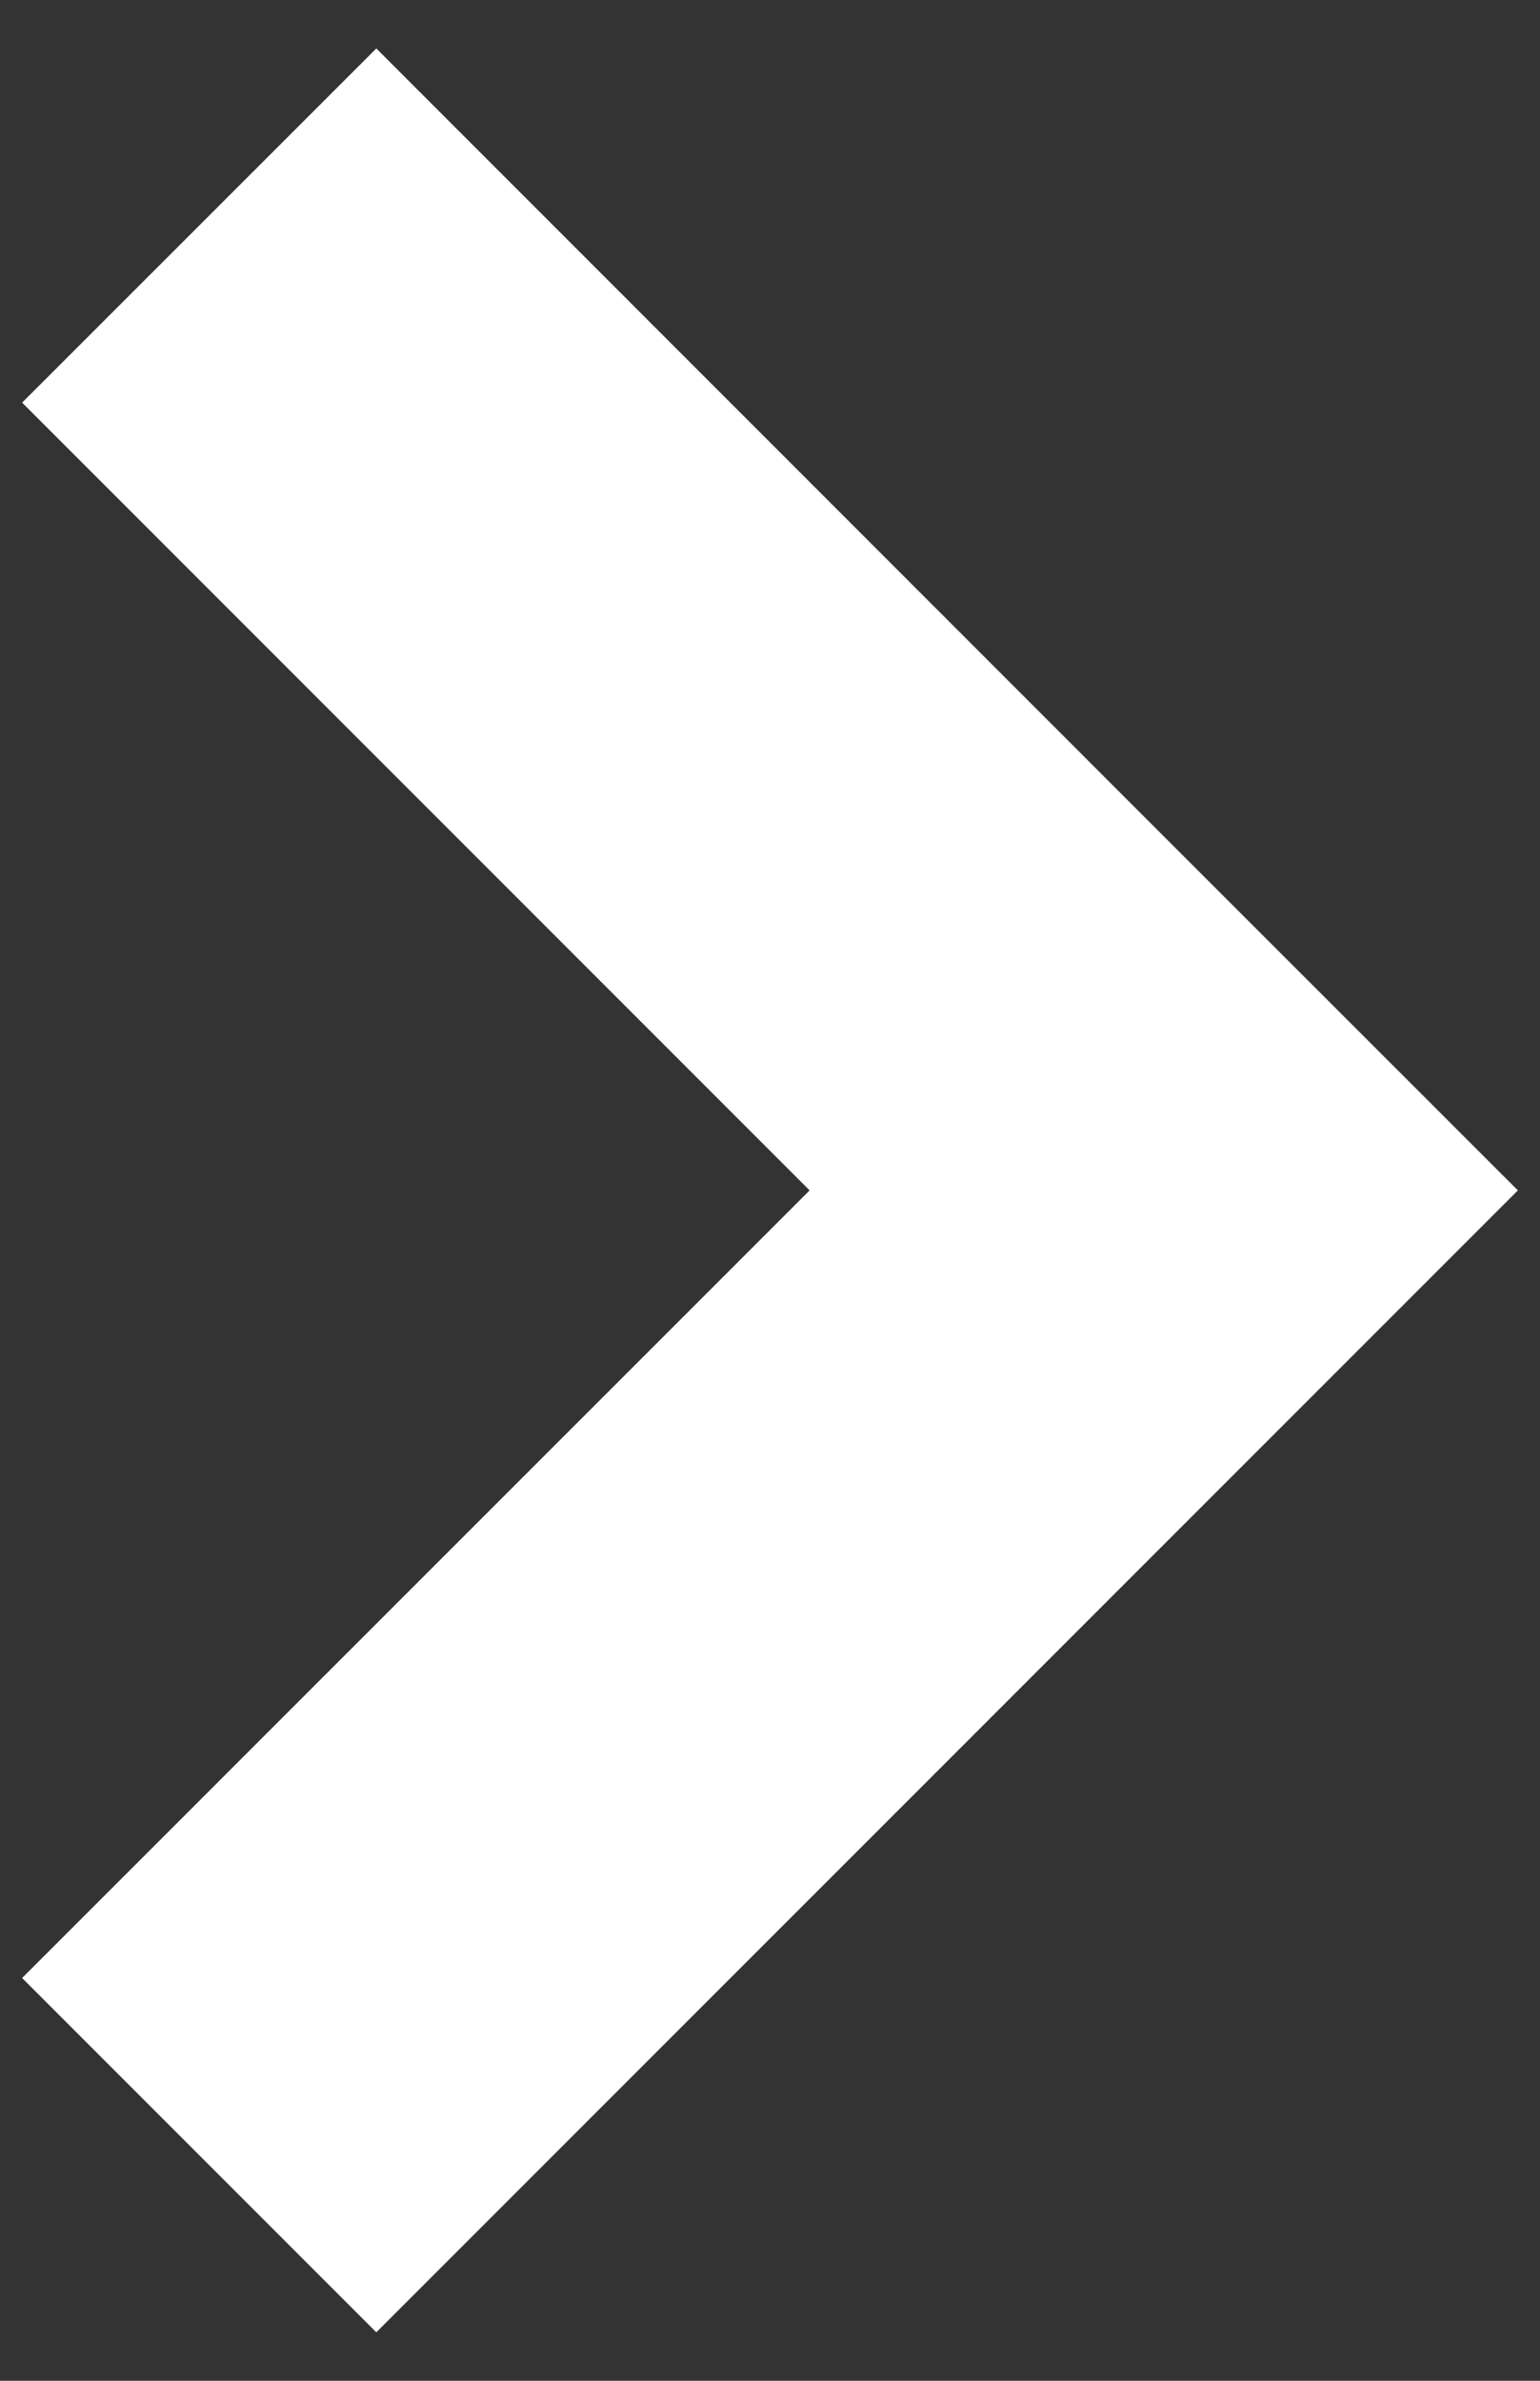
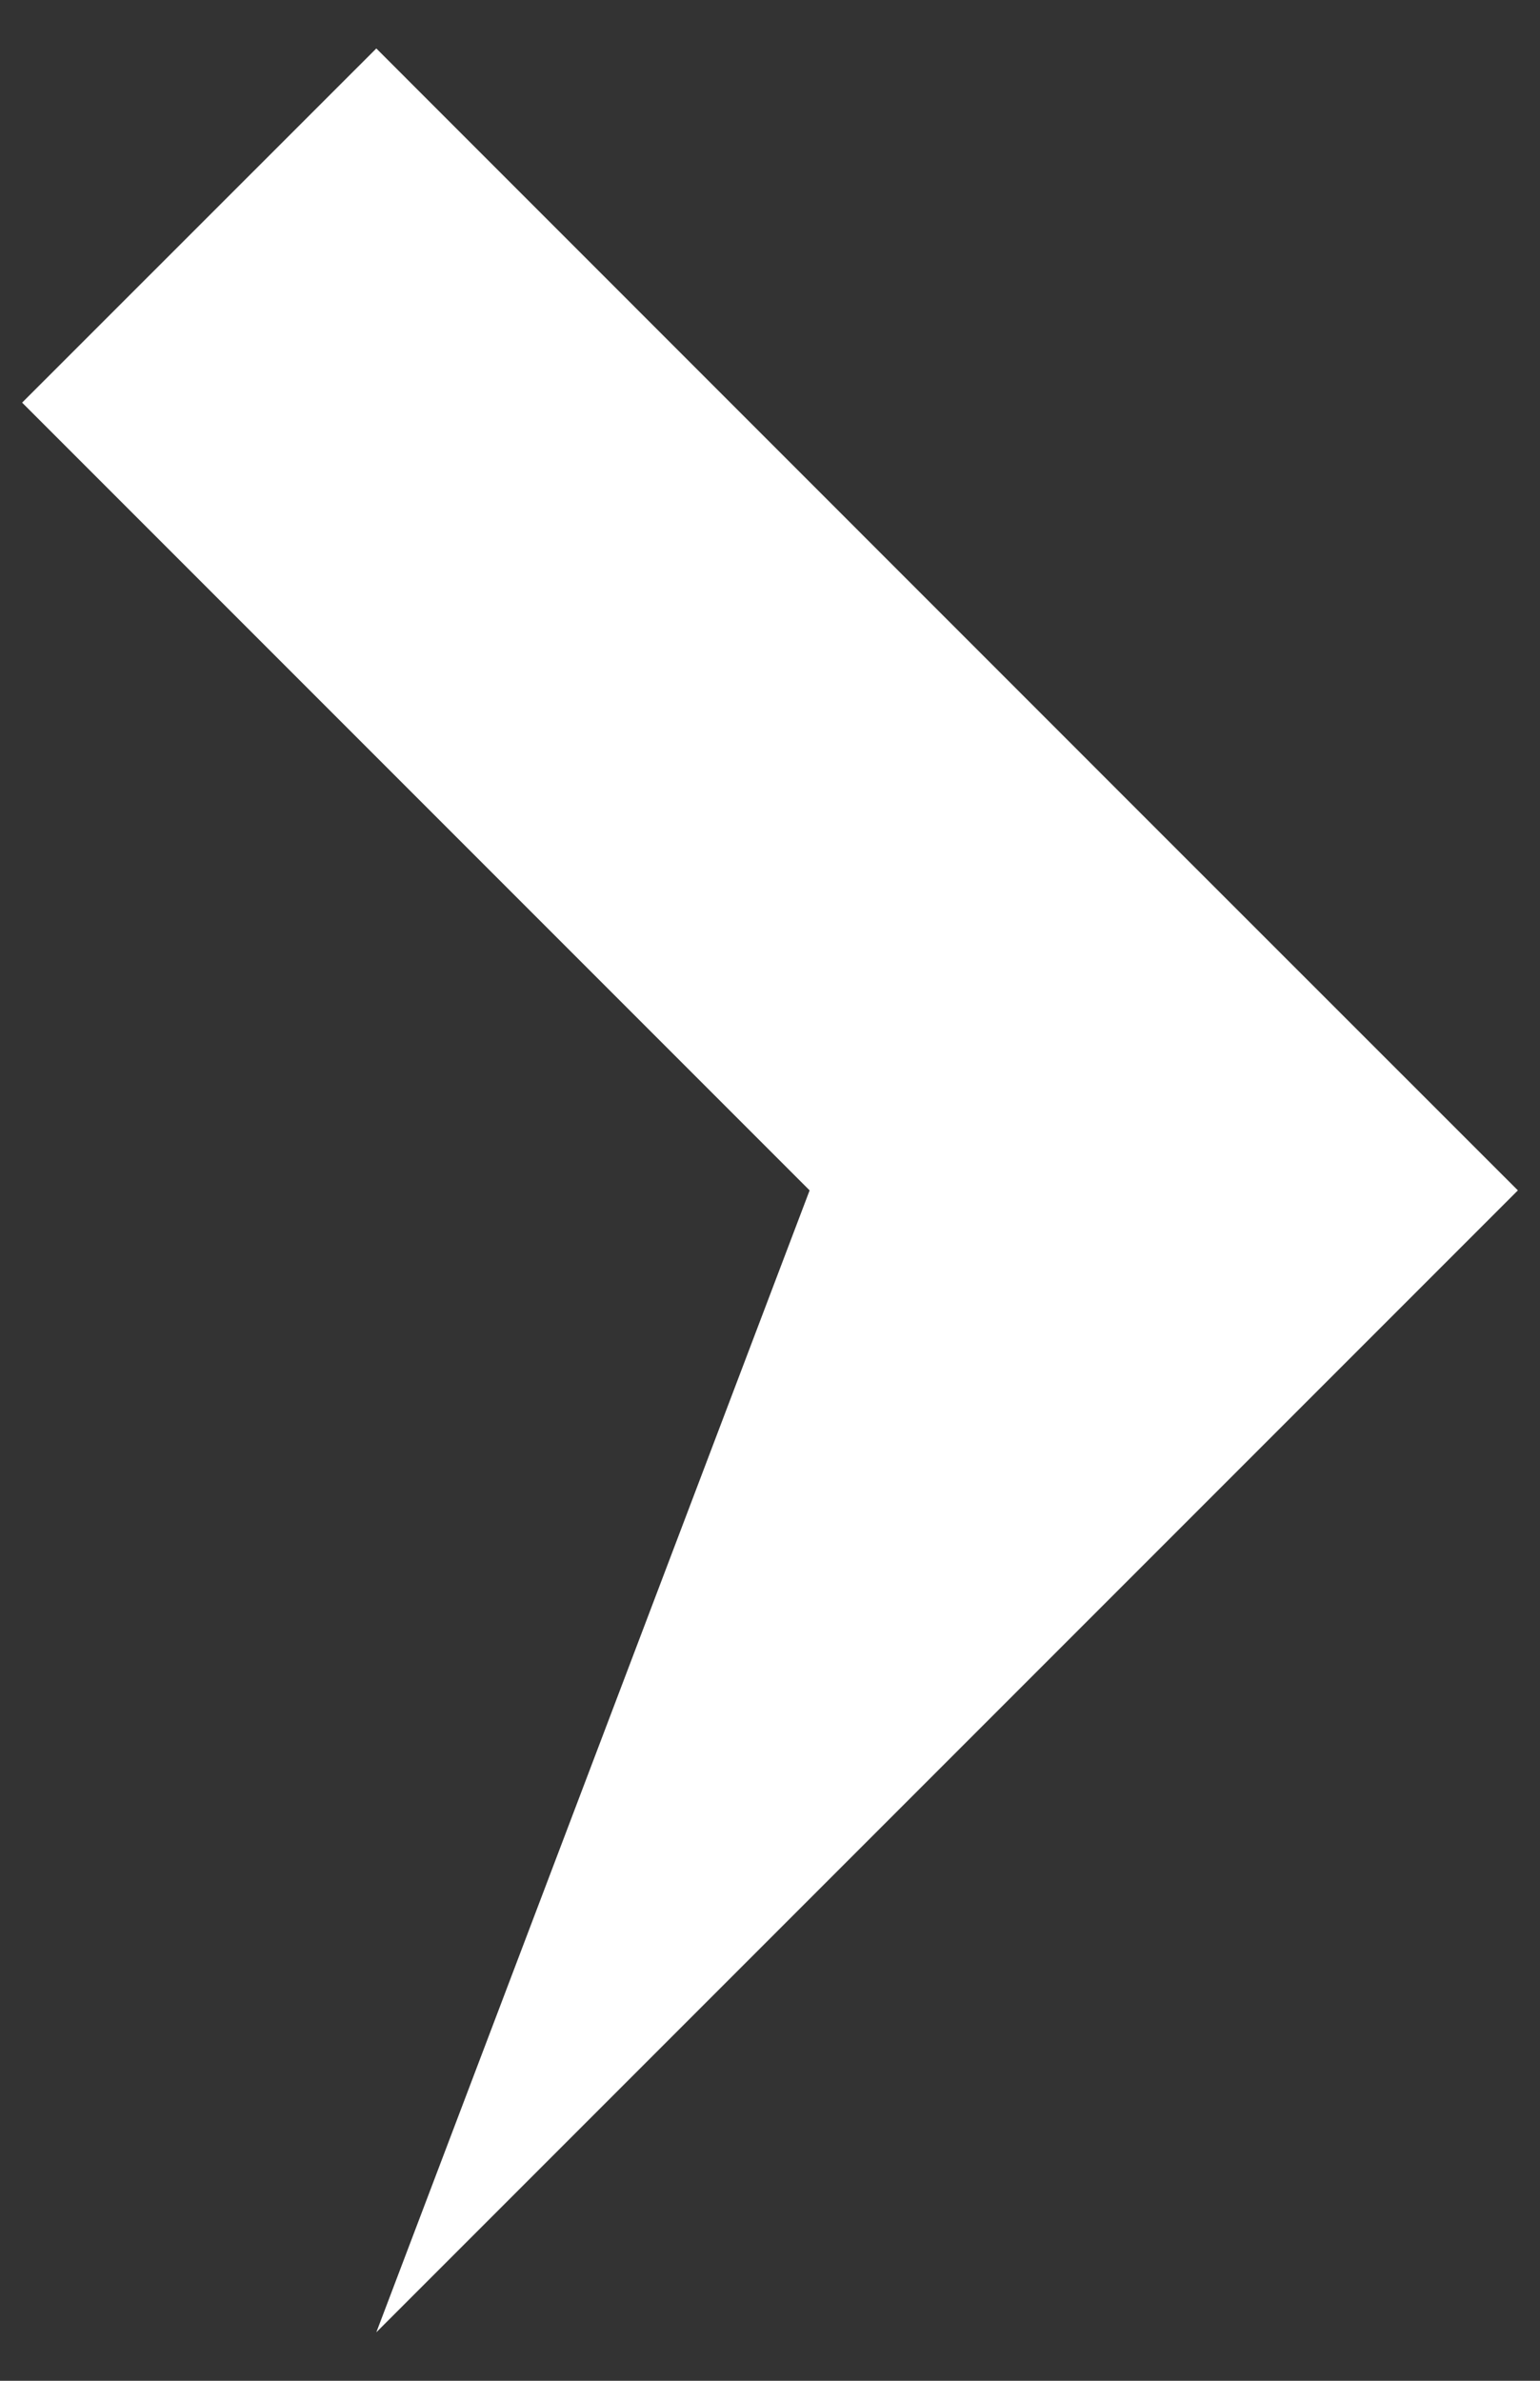
<svg xmlns="http://www.w3.org/2000/svg" width="11px" height="17px">
  <rect width="100%" height="100%" fill="#333333" stroke="none" />
-   <path fill-rule="evenodd" fill="rgb(255, 255, 255)" d="M10.842,8.500 L2.688,16.654 L0.158,14.124 L5.783,8.500 L0.158,2.875 L2.688,0.346 L8.312,5.971 L8.312,5.971 L10.842,8.500 Z" />
+   <path fill-rule="evenodd" fill="rgb(255, 255, 255)" d="M10.842,8.500 L2.688,16.654 L5.783,8.500 L0.158,2.875 L2.688,0.346 L8.312,5.971 L8.312,5.971 L10.842,8.500 Z" />
</svg>